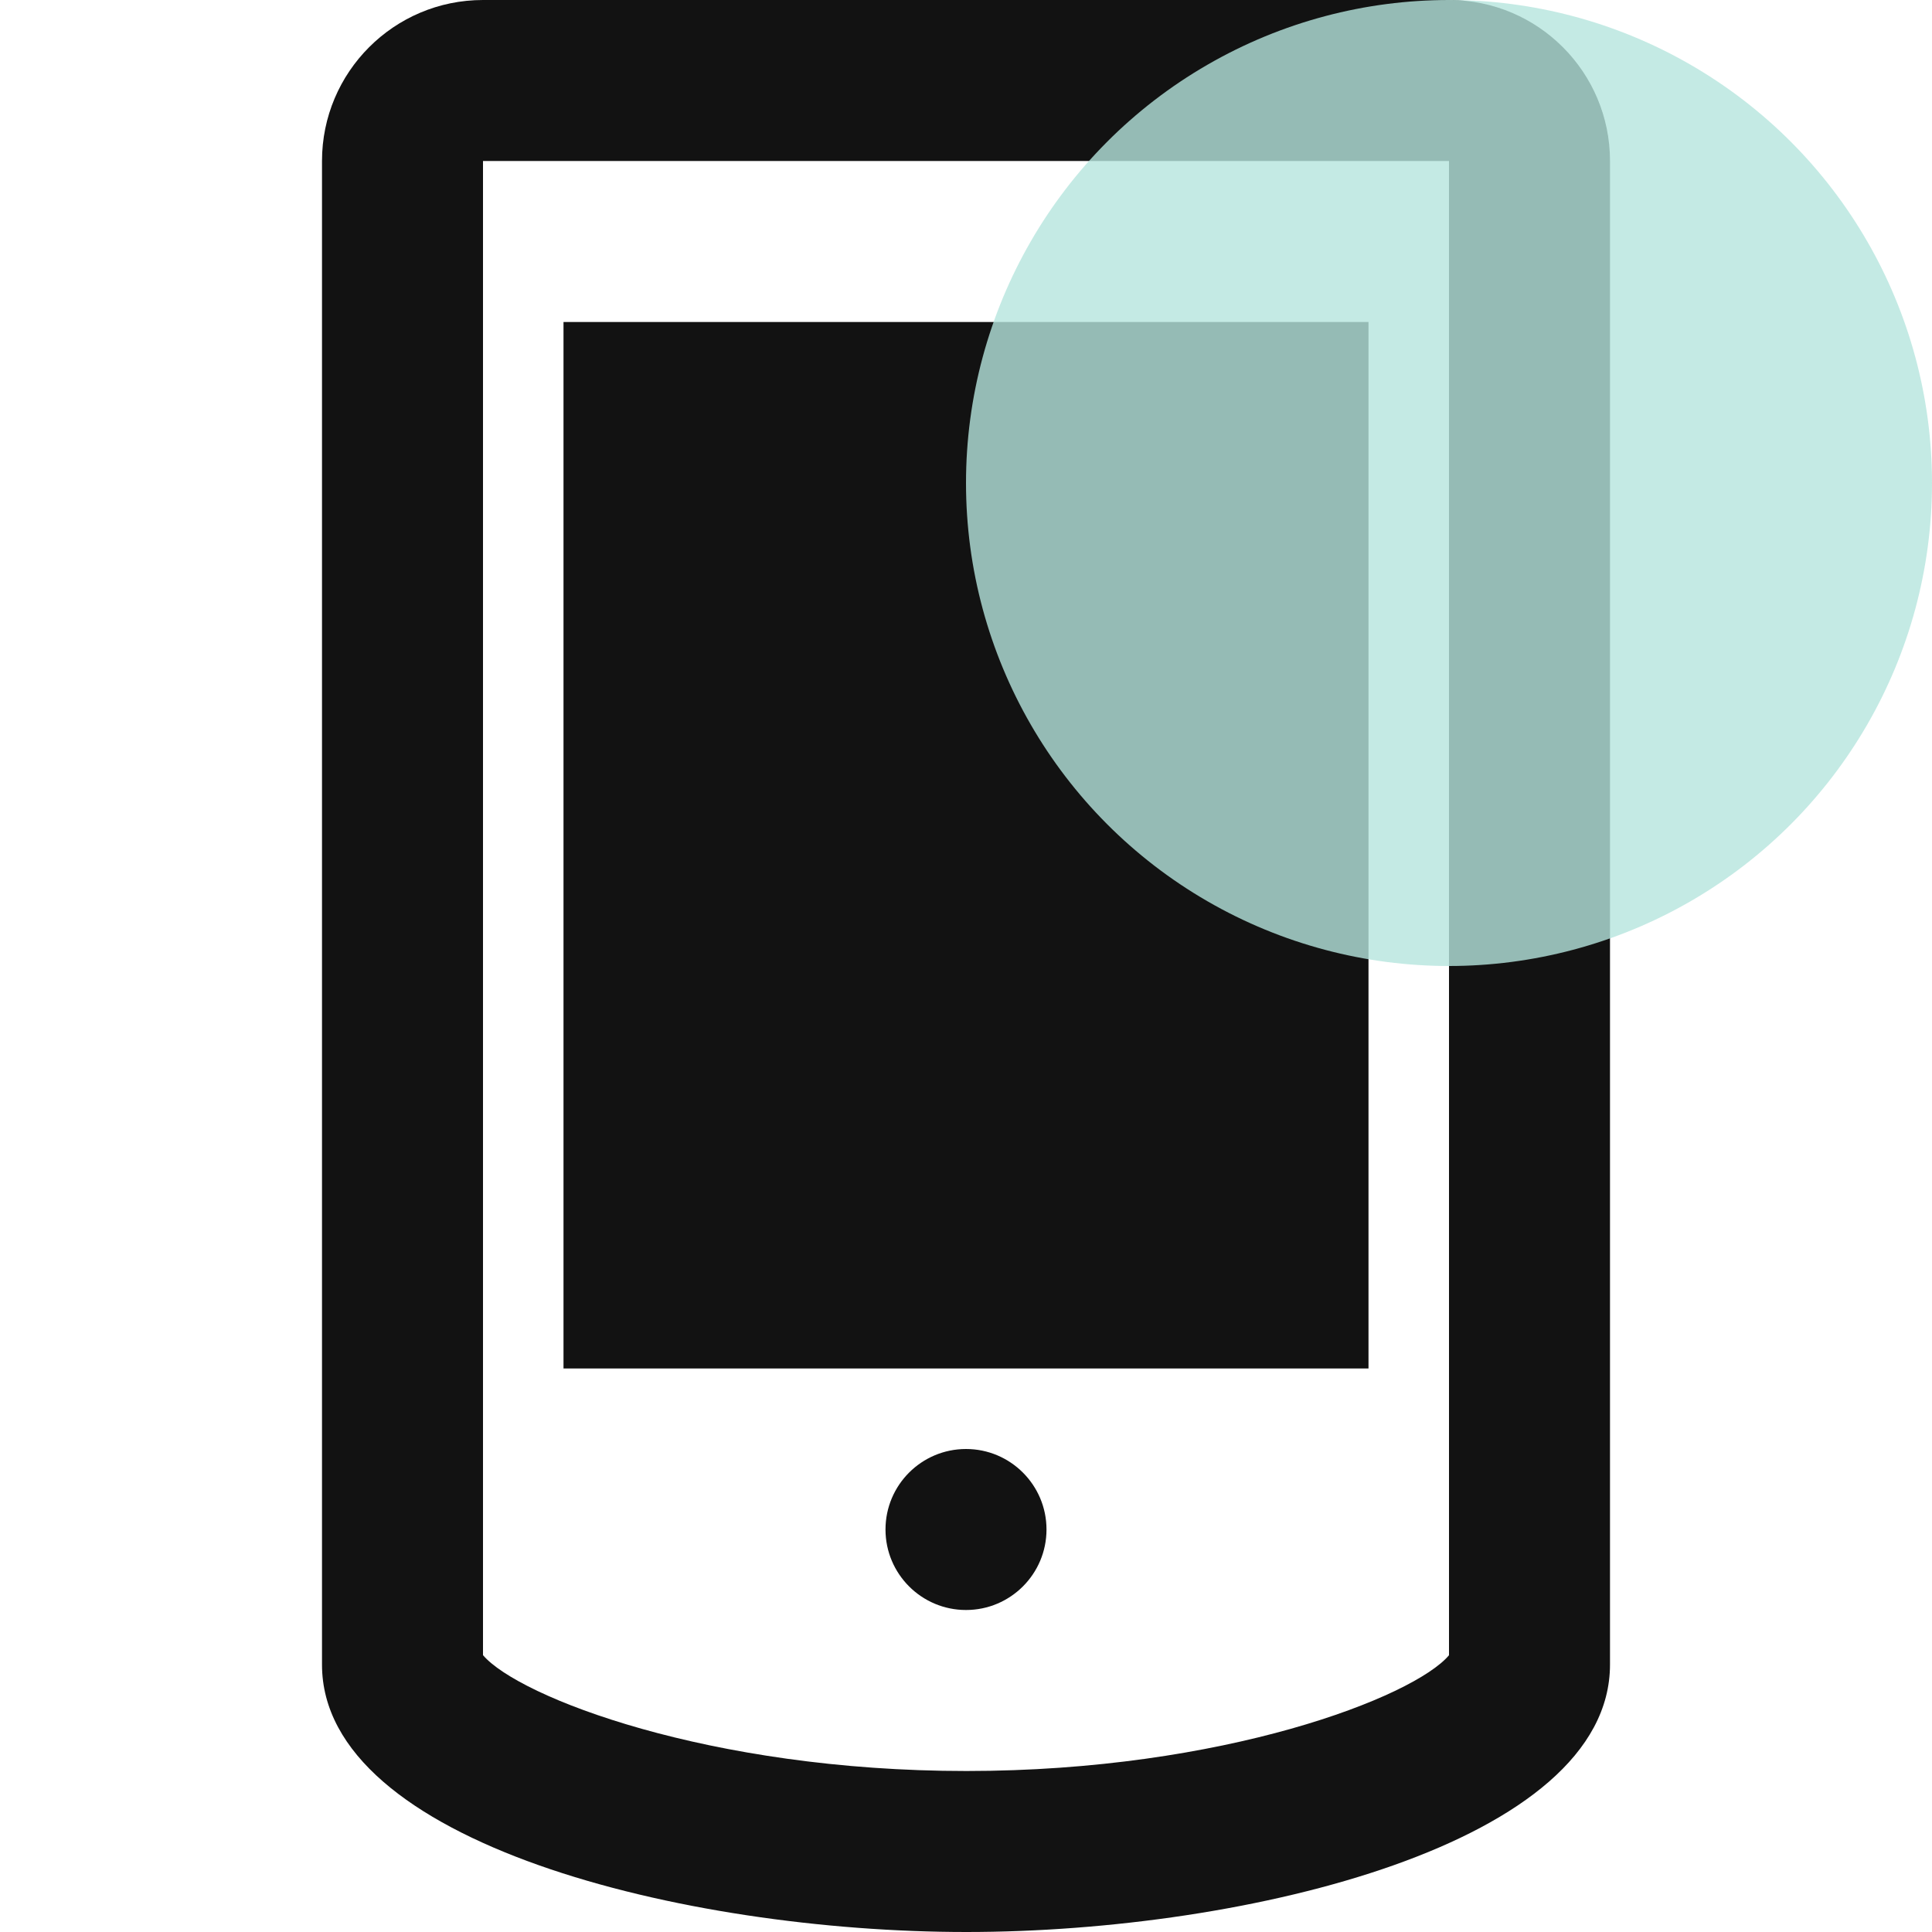
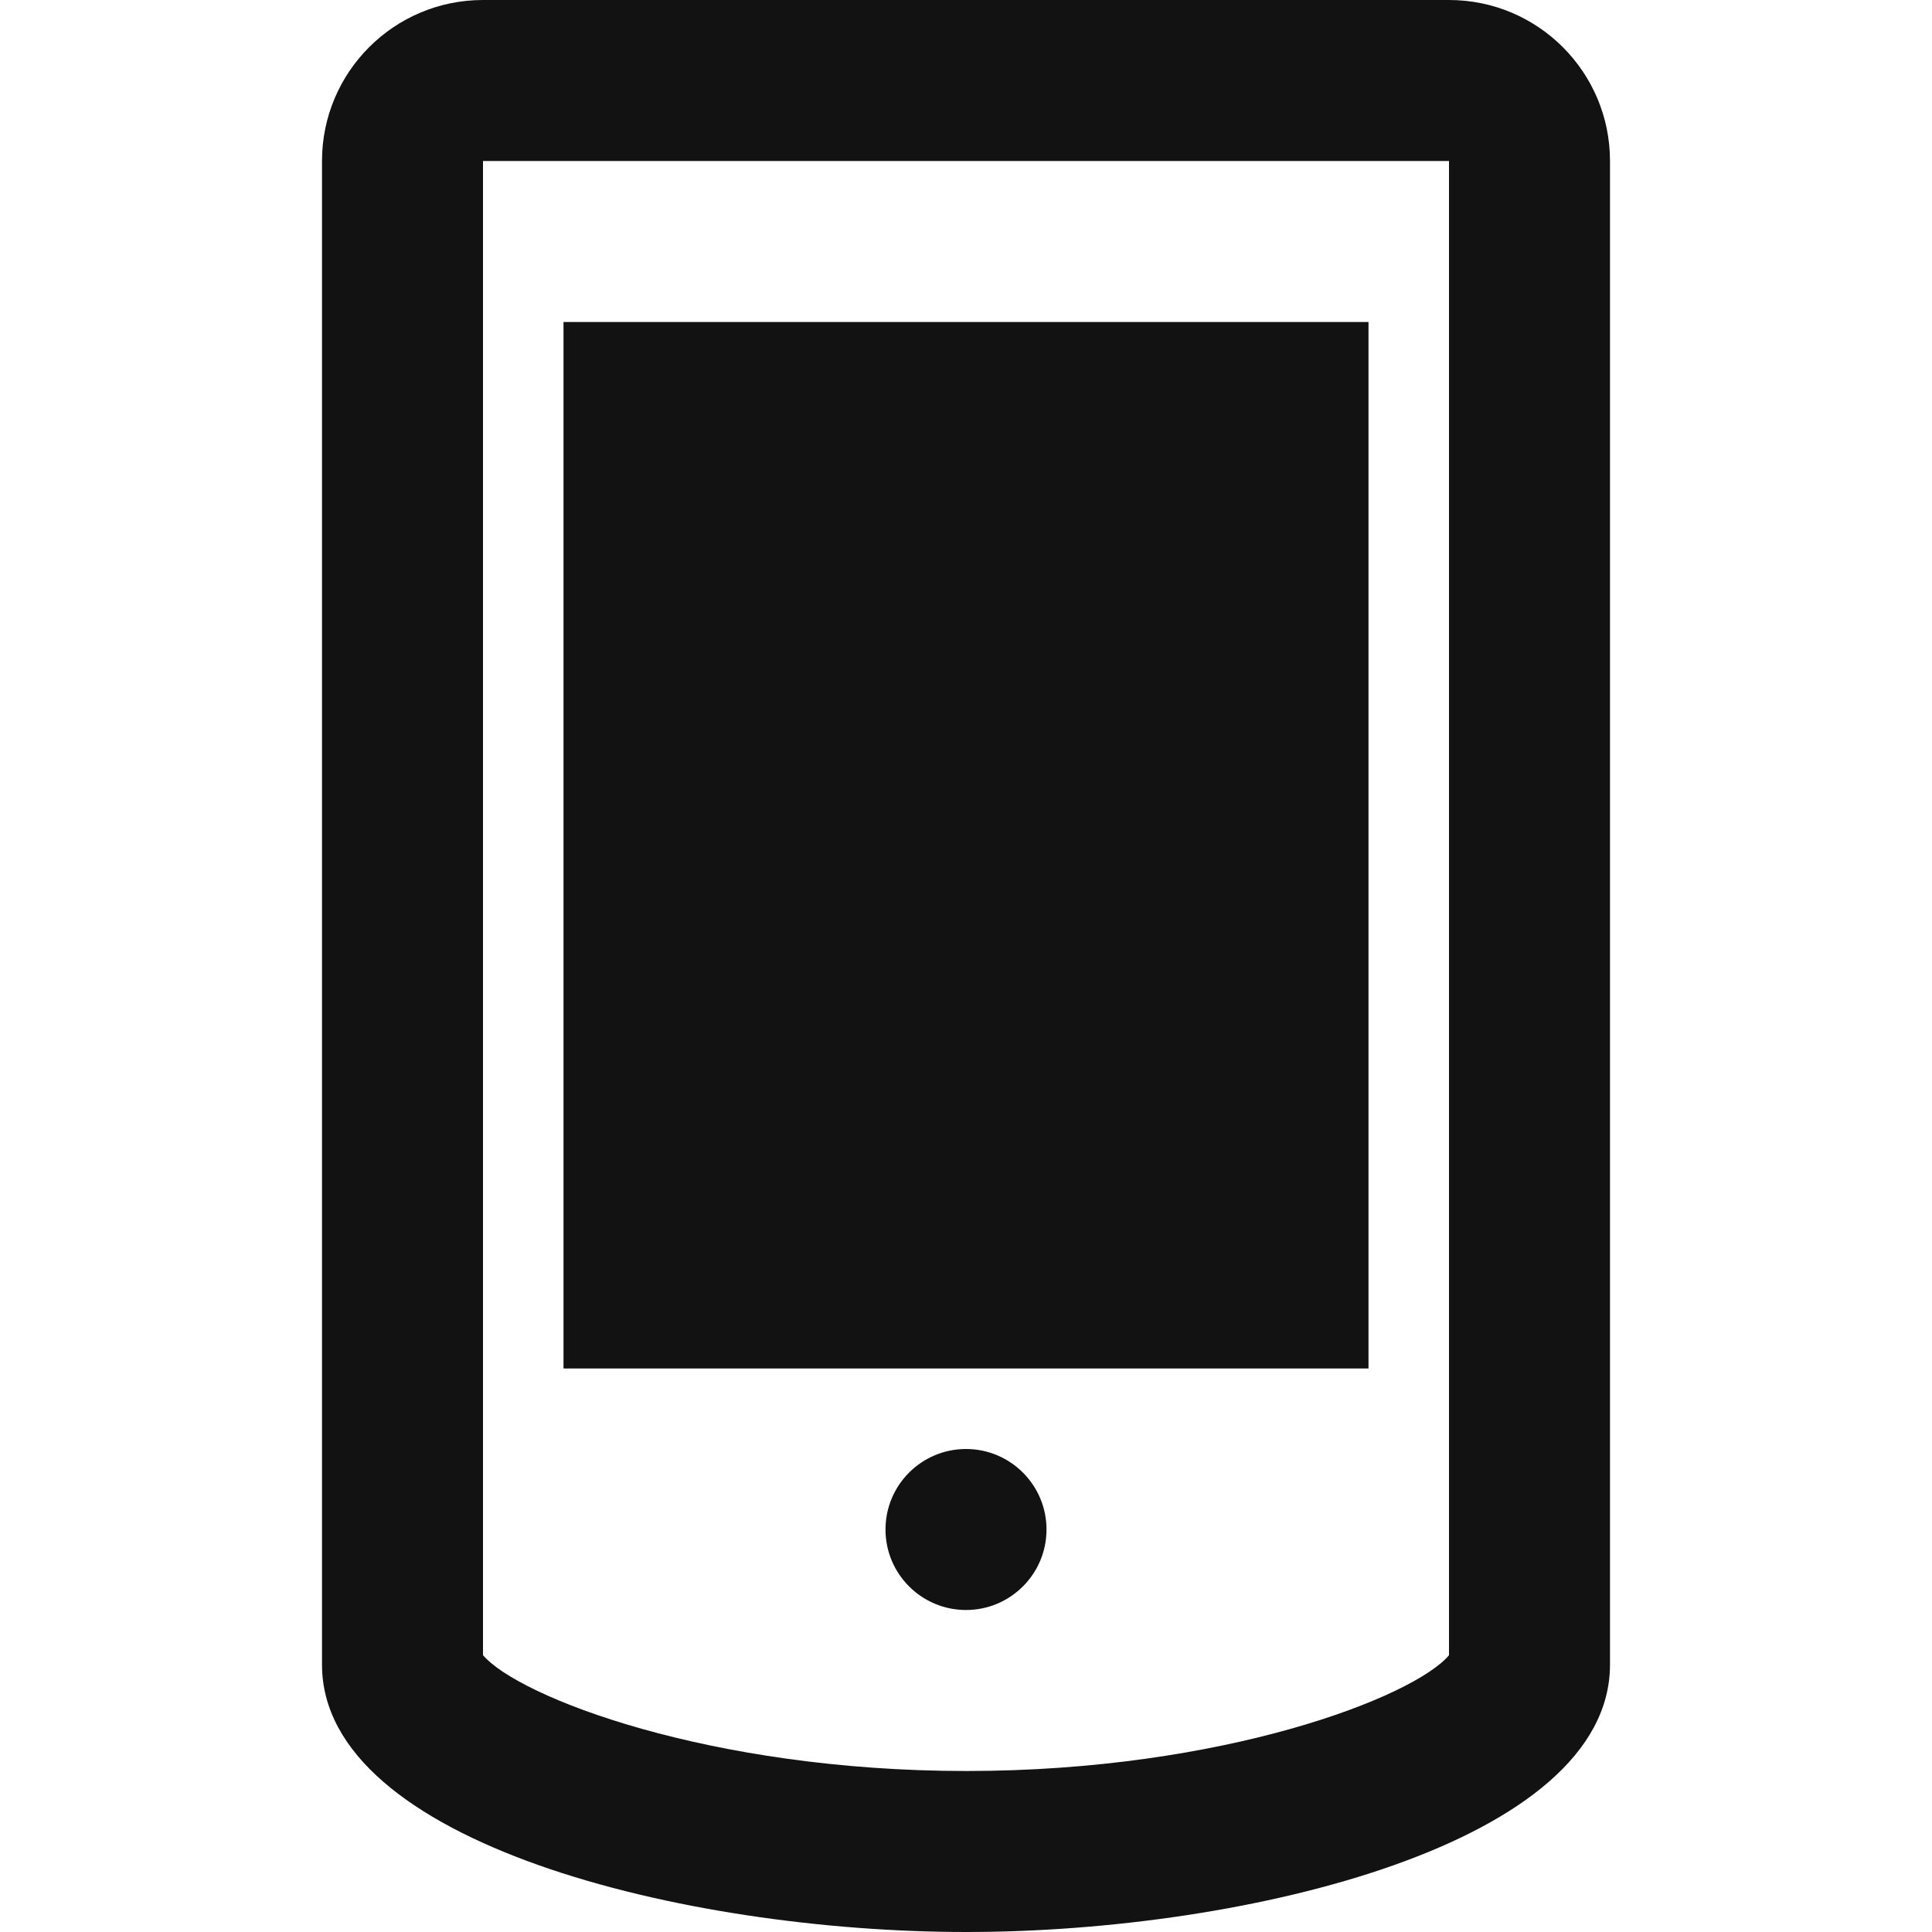
<svg xmlns="http://www.w3.org/2000/svg" width="48" height="48" viewBox="0 0 48 48" fill="none">
-   <path d="M36 4V41.124C35.124 42.162 30.4 44 24.01 44C17.616 44 12.884 42.16 12 41.122V4H36ZM36 0H12C9.79 0 8 1.792 8 4V41.356C7.998 45.782 17.006 48 24.01 48C31.006 48 40 45.788 40 41.356V4C40 1.792 38.21 0 36 0ZM24 40C22.896 40 22 39.104 22 38C22 36.896 22.896 36 24 36C25.104 36 26 36.896 26 38C26 39.104 25.104 40 24 40ZM34 34H14V8H34V34Z" fill="#121212" />
-   <circle cx="36" cy="12" r="12" fill="#B5E4DD" fill-opacity="0.8" />
+   <path d="M36 4V41.124C35.124 42.162 30.4 44 24.01 44C17.616 44 12.884 42.16 12 41.122V4H36M36 0H12C9.79 0 8 1.792 8 4V41.356C7.998 45.782 17.006 48 24.01 48C31.006 48 40 45.788 40 41.356V4C40 1.792 38.21 0 36 0ZM24 40C22.896 40 22 39.104 22 38C22 36.896 22.896 36 24 36C25.104 36 26 36.896 26 38C26 39.104 25.104 40 24 40ZM34 34H14V8H34V34Z" fill="#121212" />
</svg>